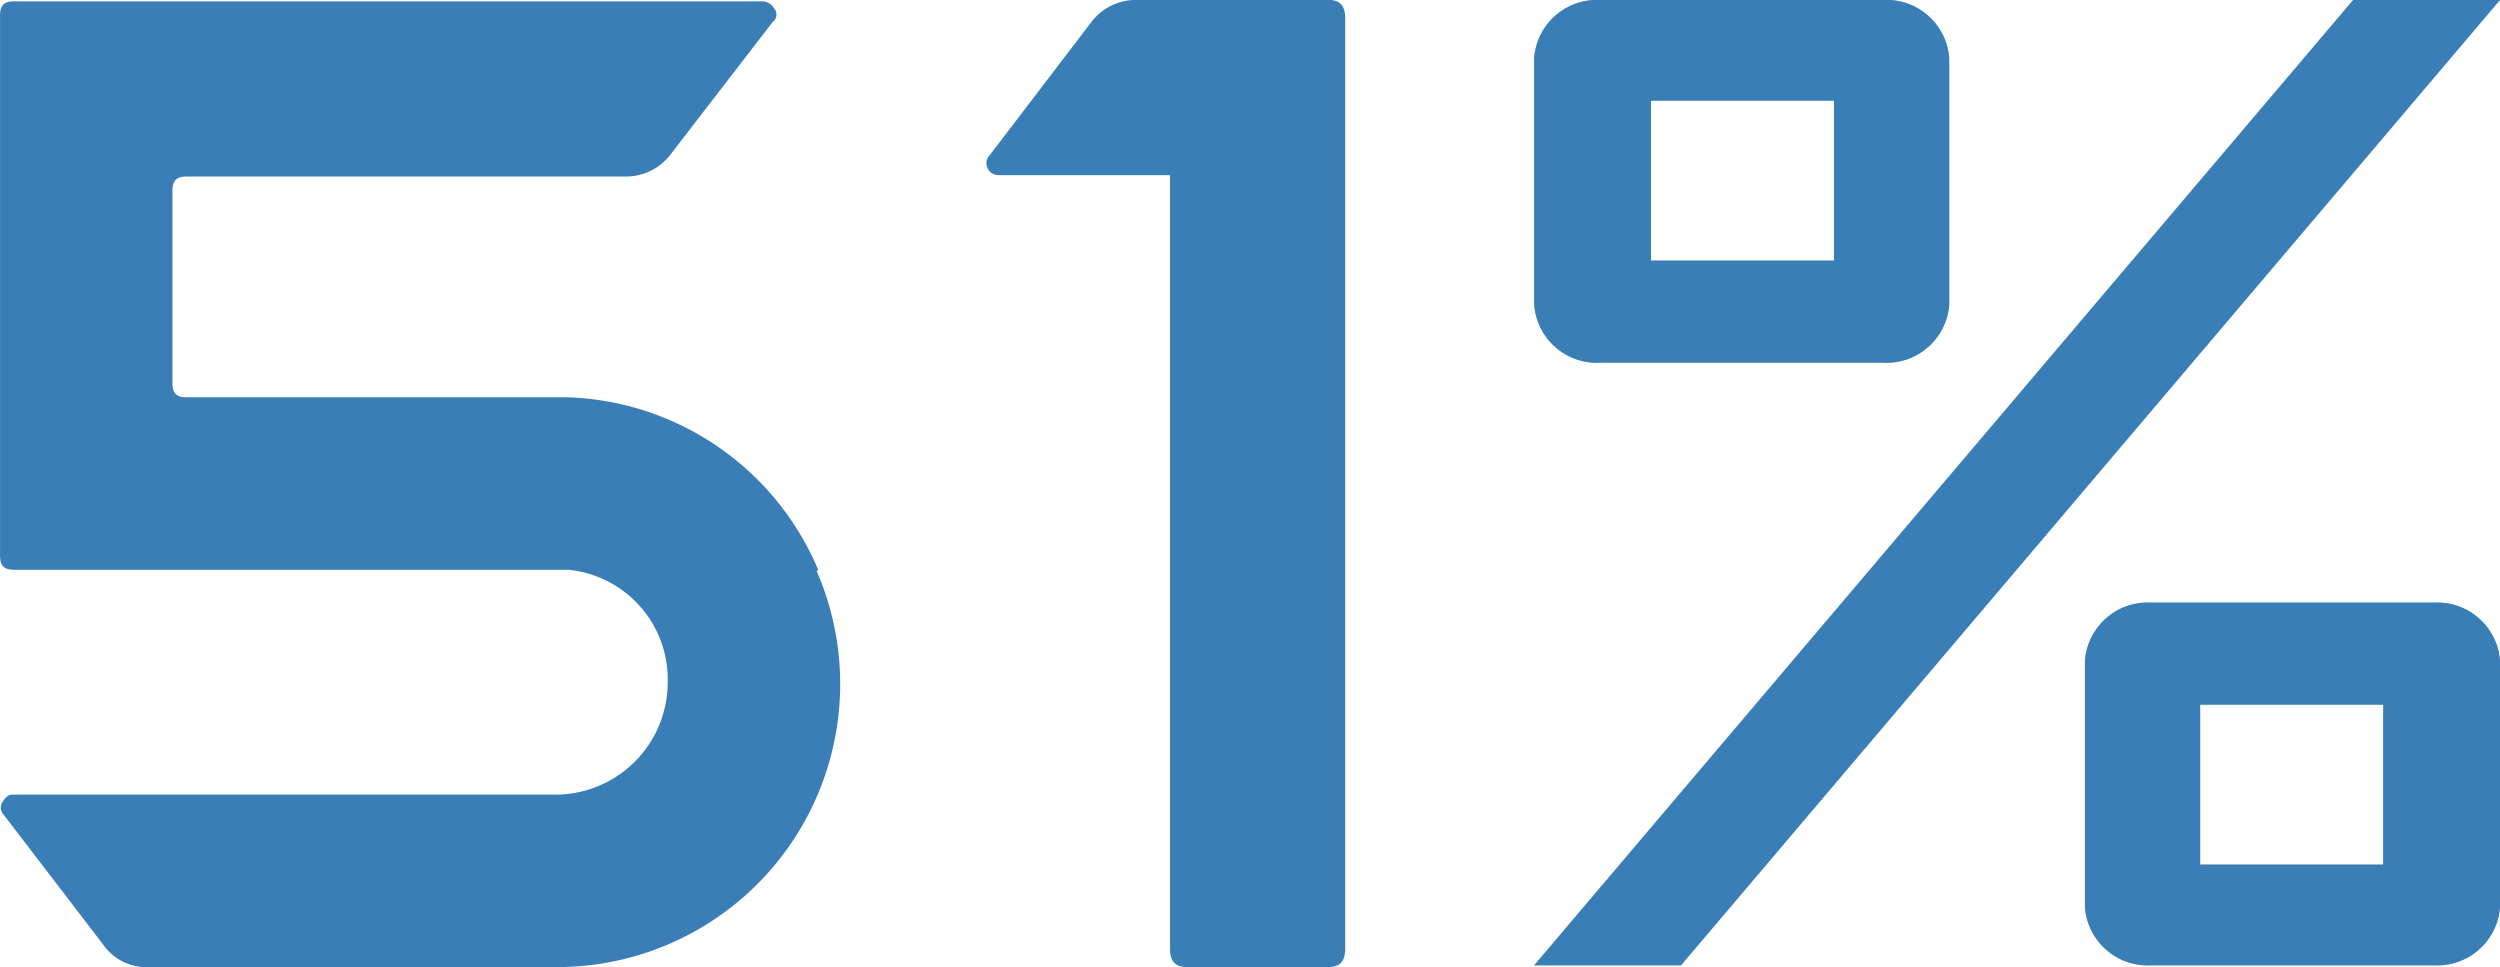
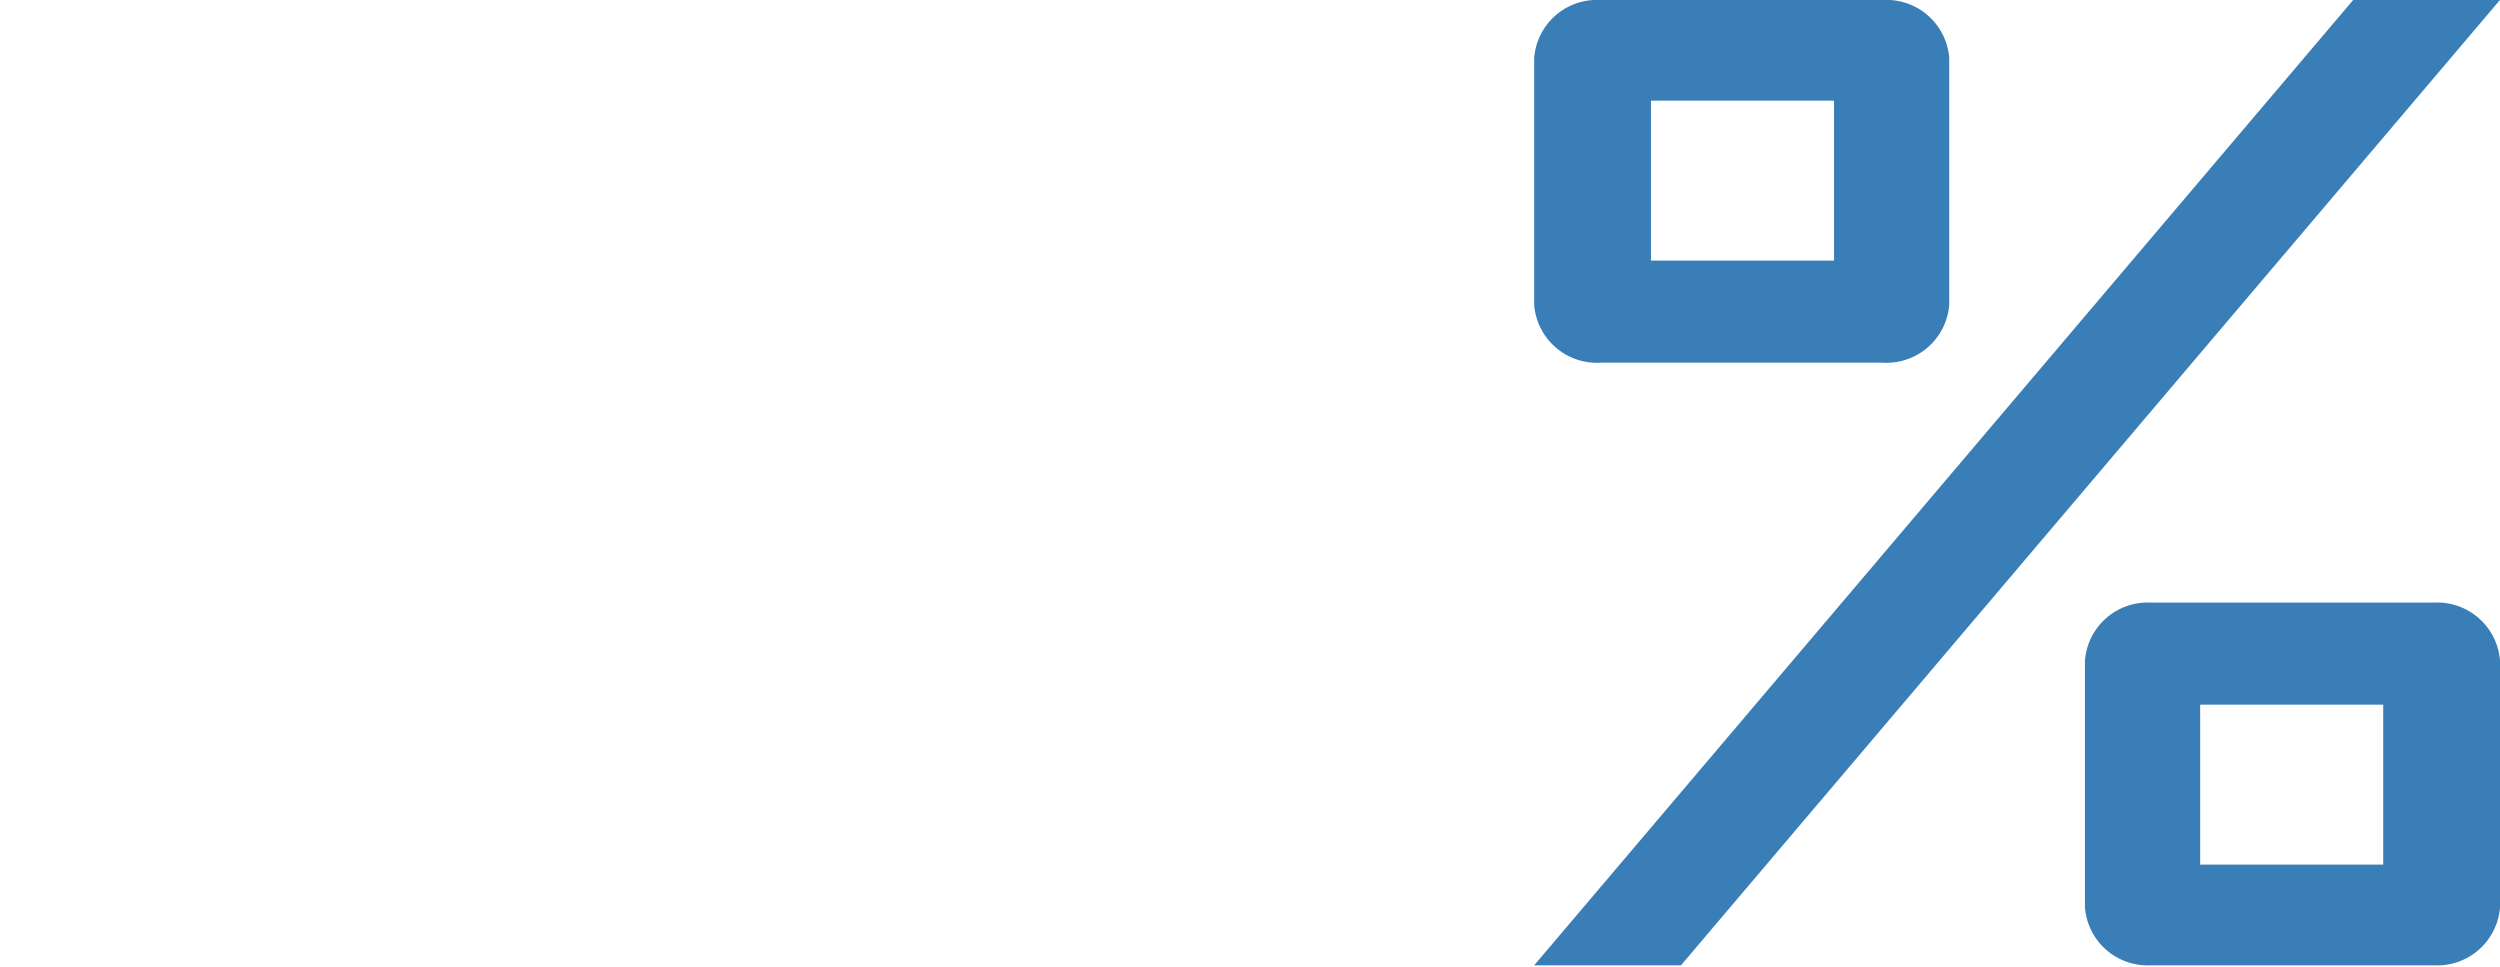
<svg xmlns="http://www.w3.org/2000/svg" width="147.87" height="57.201" viewBox="0 0 147.87 57.201">
  <g id="Group_1554" data-name="Group 1554" transform="translate(-660.759 -4216.304)">
    <g id="Group_1552" data-name="Group 1552">
      <g id="Group_1550" data-name="Group 1550" opacity="0.5">
-         <path id="Path_1667" data-name="Path 1667" d="M755.423,4237.757a3.721,3.721,0,0,1-3.921-3.426v-14.6a3.721,3.721,0,0,1,3.921-3.426h16.708a3.721,3.721,0,0,1,3.921,3.426v14.6a3.721,3.721,0,0,1-3.921,3.426Zm4.76,35.646H751.5l48.446-57.1h8.681Zm-1.773-41.683h10.828v-9.462H758.41ZM788,4273.4a3.721,3.721,0,0,1-3.921-3.426v-14.6a3.722,3.722,0,0,1,3.921-3.426h16.708a3.722,3.722,0,0,1,3.921,3.426v14.6a3.721,3.721,0,0,1-3.921,3.426Zm2.894-5.955h10.827v-9.462H790.894Z" fill="#3a7eb8" />
-       </g>
+         </g>
      <g id="Group_1551" data-name="Group 1551">
        <path id="Path_1668" data-name="Path 1668" d="M755.423,4237.757a3.721,3.721,0,0,1-3.921-3.426v-14.6a3.721,3.721,0,0,1,3.921-3.426h16.708a3.721,3.721,0,0,1,3.921,3.426v14.6a3.721,3.721,0,0,1-3.921,3.426Zm4.76,35.646H751.5l48.446-57.1h8.681Zm-1.773-41.683h10.828v-9.462H758.41ZM788,4273.4a3.721,3.721,0,0,1-3.921-3.426v-14.6a3.722,3.722,0,0,1,3.921-3.426h16.708a3.722,3.722,0,0,1,3.921,3.426v14.6a3.721,3.721,0,0,1-3.921,3.426Zm2.894-5.955h10.827v-9.462H790.894Z" fill="#3a7eb8" />
      </g>
    </g>
    <g id="Group_1553" data-name="Group 1553">
-       <path id="Path_1669" data-name="Path 1669" d="M709.066,4250.086a16.744,16.744,0,0,1-15.422,23.419H669.572a3.113,3.113,0,0,1-2.693-1.306l-5.875-7.67a.627.627,0,0,1-.082-.816c.163-.245.327-.408.571-.408h32.151a6.651,6.651,0,0,0,6.609-6.691,6.513,6.513,0,0,0-5.875-6.609h-32.8c-.571,0-.816-.245-.816-.817V4217.2c0-.572.245-.817.816-.817h44.309a.835.835,0,0,1,.653.408.552.552,0,0,1-.082.817l-6.038,7.833a3.318,3.318,0,0,1-2.693,1.305H671.775c-.571,0-.816.246-.816.816v11.424c0,.572.245.816.816.816H694.3a16.679,16.679,0,0,1,14.851,10.2Z" fill="#3a7eb8" />
-       <path id="Path_1670" data-name="Path 1670" d="M725.308,4217.61A3.32,3.32,0,0,1,728,4216.3h11.343c.653,0,.979.326.979,1.06v55.08c0,.735-.326,1.061-.979,1.061h-8.4c-.653,0-.979-.326-.979-1.061v-45.777H719.841a.708.708,0,0,1-.734-.653.6.6,0,0,1,.163-.49Z" fill="#3a7eb8" />
-     </g>
+       </g>
  </g>
</svg>